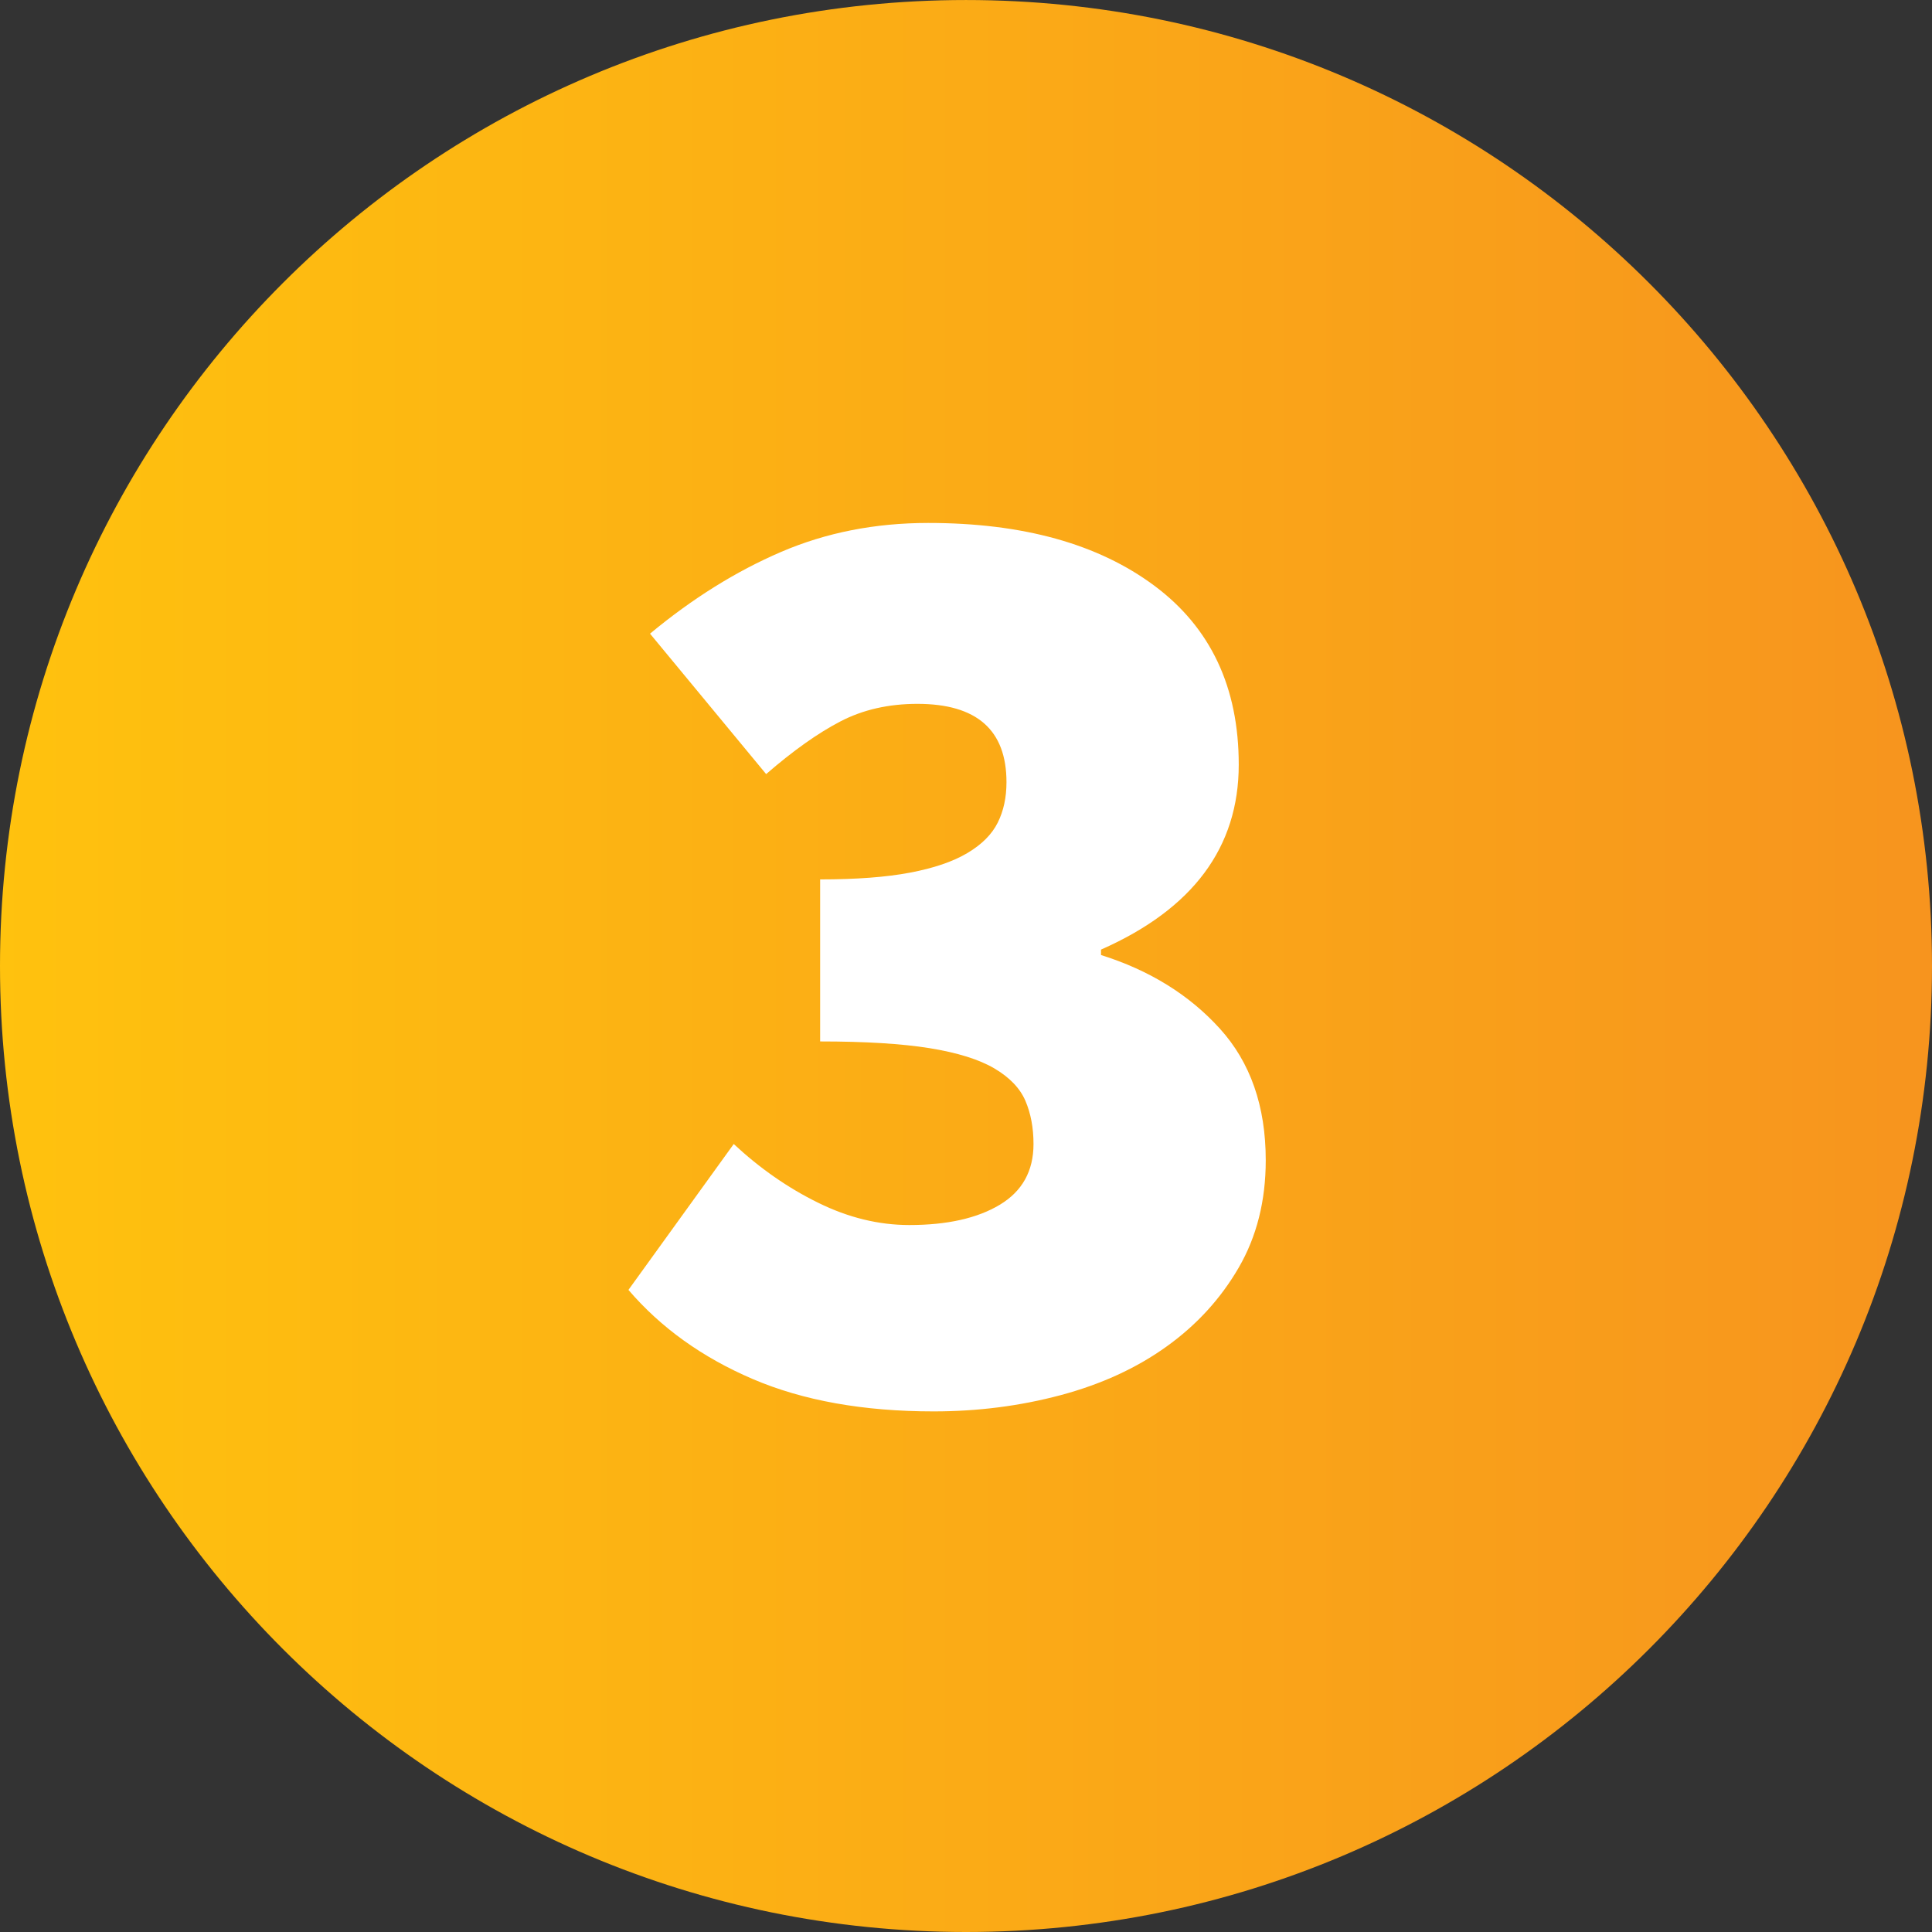
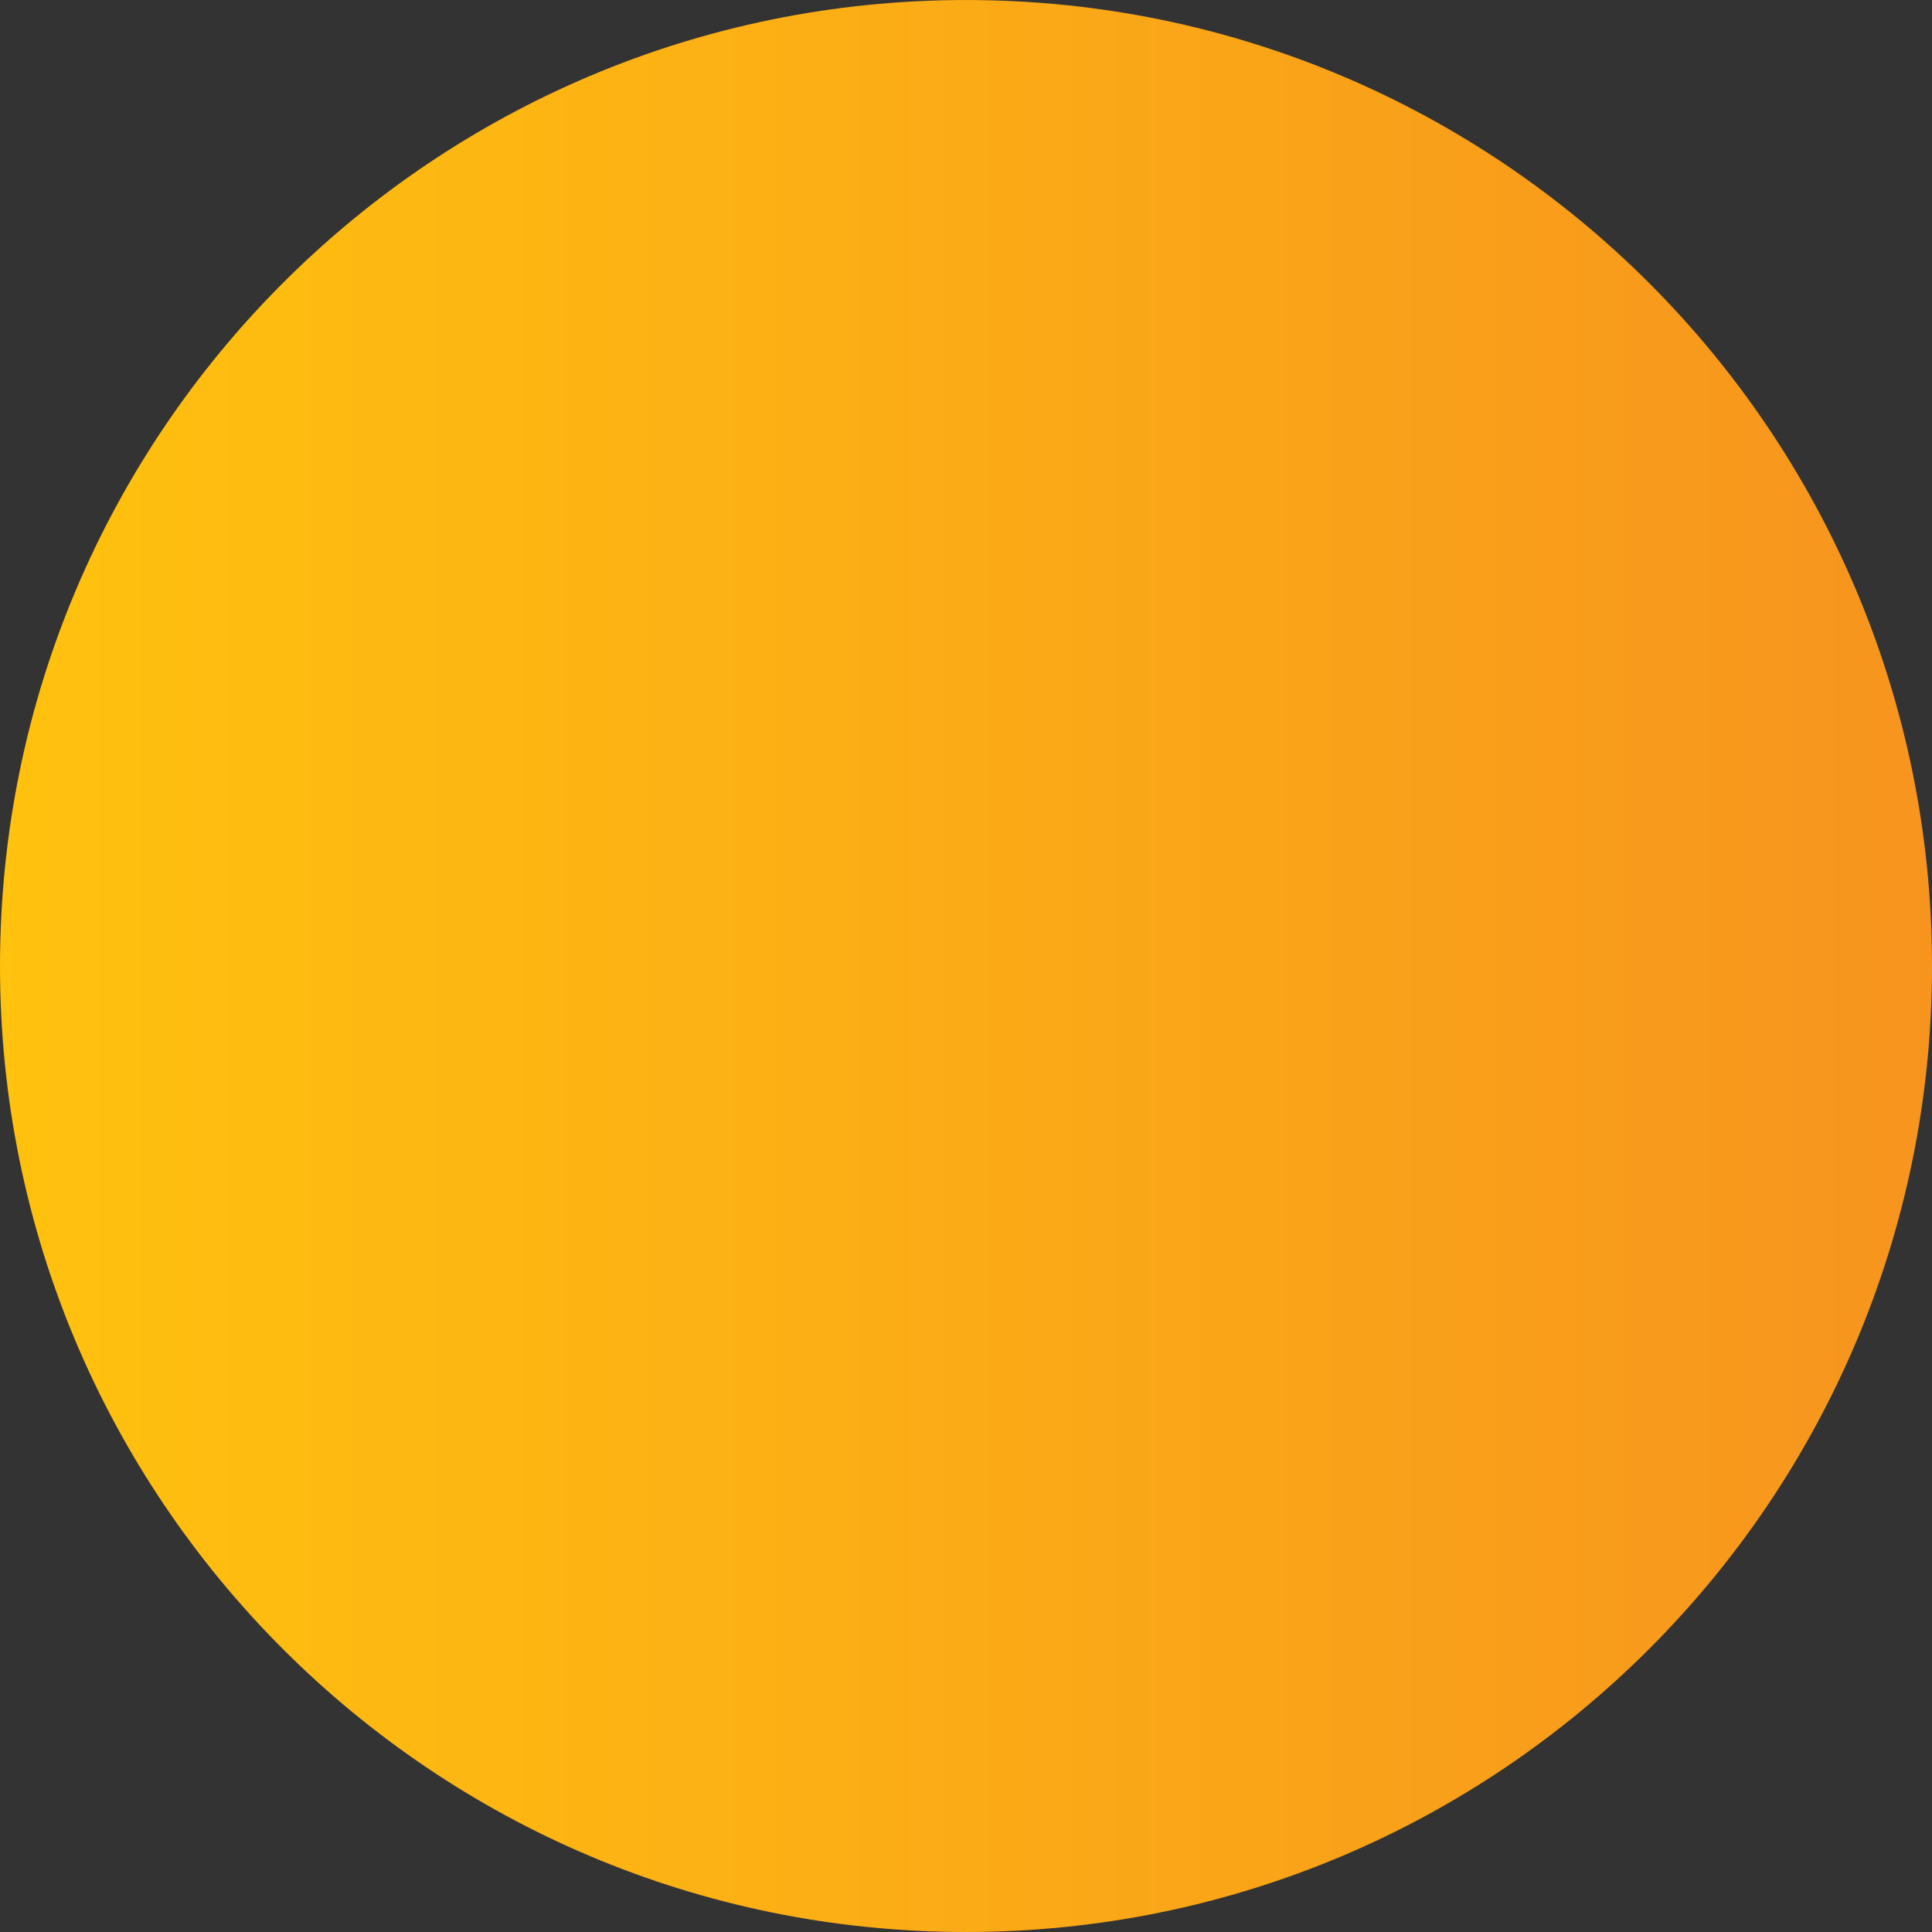
<svg xmlns="http://www.w3.org/2000/svg" xmlns:xlink="http://www.w3.org/1999/xlink" version="1.1" id="Layer_1" x="0px" y="0px" width="106.167px" height="106.168px" viewBox="0 0 106.167 106.168" enable-background="new 0 0 106.167 106.168" xml:space="preserve">
  <rect x="0" y="0" width="106.167" height="106.168" fill="#333333" stroke="none" />
  <g>
    <defs>
      <path id="SVGID_37_" d="M0,53.085c0,29.316,23.767,53.082,53.083,53.082s53.084-23.766,53.084-53.082    c0-29.318-23.768-53.084-53.084-53.084S0,23.767,0,53.085" />
    </defs>
    <clipPath id="SVGID_2_">
      <use xlink:href="#SVGID_37_" overflow="visible" />
    </clipPath>
    <linearGradient id="SVGID_3_" gradientUnits="userSpaceOnUse" x1="-1655.947" y1="-1547.813" x2="-1654.947" y2="-1547.813" gradientTransform="matrix(106.166 0 0 -106.166 175805.875 -164272.594)">
      <stop offset="0" style="stop-color:#FFC20E" />
      <stop offset="1" style="stop-color:#F7941E" />
    </linearGradient>
    <rect y="0.001" clip-path="url(#SVGID_2_)" fill="url(#SVGID_3_)" width="106.167" height="106.166" />
  </g>
-   <path fill="#FFFFFF" d="M34.534,70.882c1.78,2.078,4.055,3.709,6.825,4.896s6.085,1.781,9.943,1.781  c2.423,0,4.749-0.297,6.975-0.891s4.167-1.482,5.825-2.672c1.656-1.186,2.979-2.633,3.969-4.34c0.989-1.707,1.484-3.672,1.484-5.898  c0-2.969-0.842-5.381-2.523-7.234c-1.682-1.855-3.857-3.203-6.529-4.043v-0.299c5.045-2.225,7.568-5.613,7.568-10.164  c0-4.254-1.546-7.531-4.637-9.832c-3.092-2.301-7.234-3.449-12.43-3.449c-2.918,0-5.614,0.531-8.086,1.594  c-2.476,1.064-4.873,2.561-7.198,4.49l6.381,7.717c1.483-1.287,2.844-2.252,4.081-2.895c1.236-0.643,2.646-0.965,4.23-0.965  c3.264,0,4.896,1.436,4.896,4.305c0,0.842-0.161,1.584-0.482,2.225c-0.322,0.645-0.879,1.201-1.67,1.67  c-0.791,0.471-1.843,0.828-3.152,1.076c-1.313,0.248-2.957,0.371-4.936,0.371v8.904c2.473,0,4.477,0.123,6.01,0.369  c1.533,0.248,2.721,0.619,3.563,1.113c0.841,0.496,1.41,1.09,1.707,1.781c0.296,0.693,0.445,1.484,0.445,2.375  c0,1.484-0.619,2.596-1.855,3.338s-2.895,1.113-4.971,1.113c-1.684,0-3.352-0.408-5.01-1.225c-1.658-0.814-3.203-1.891-4.637-3.227  L34.534,70.882z" />
</svg>